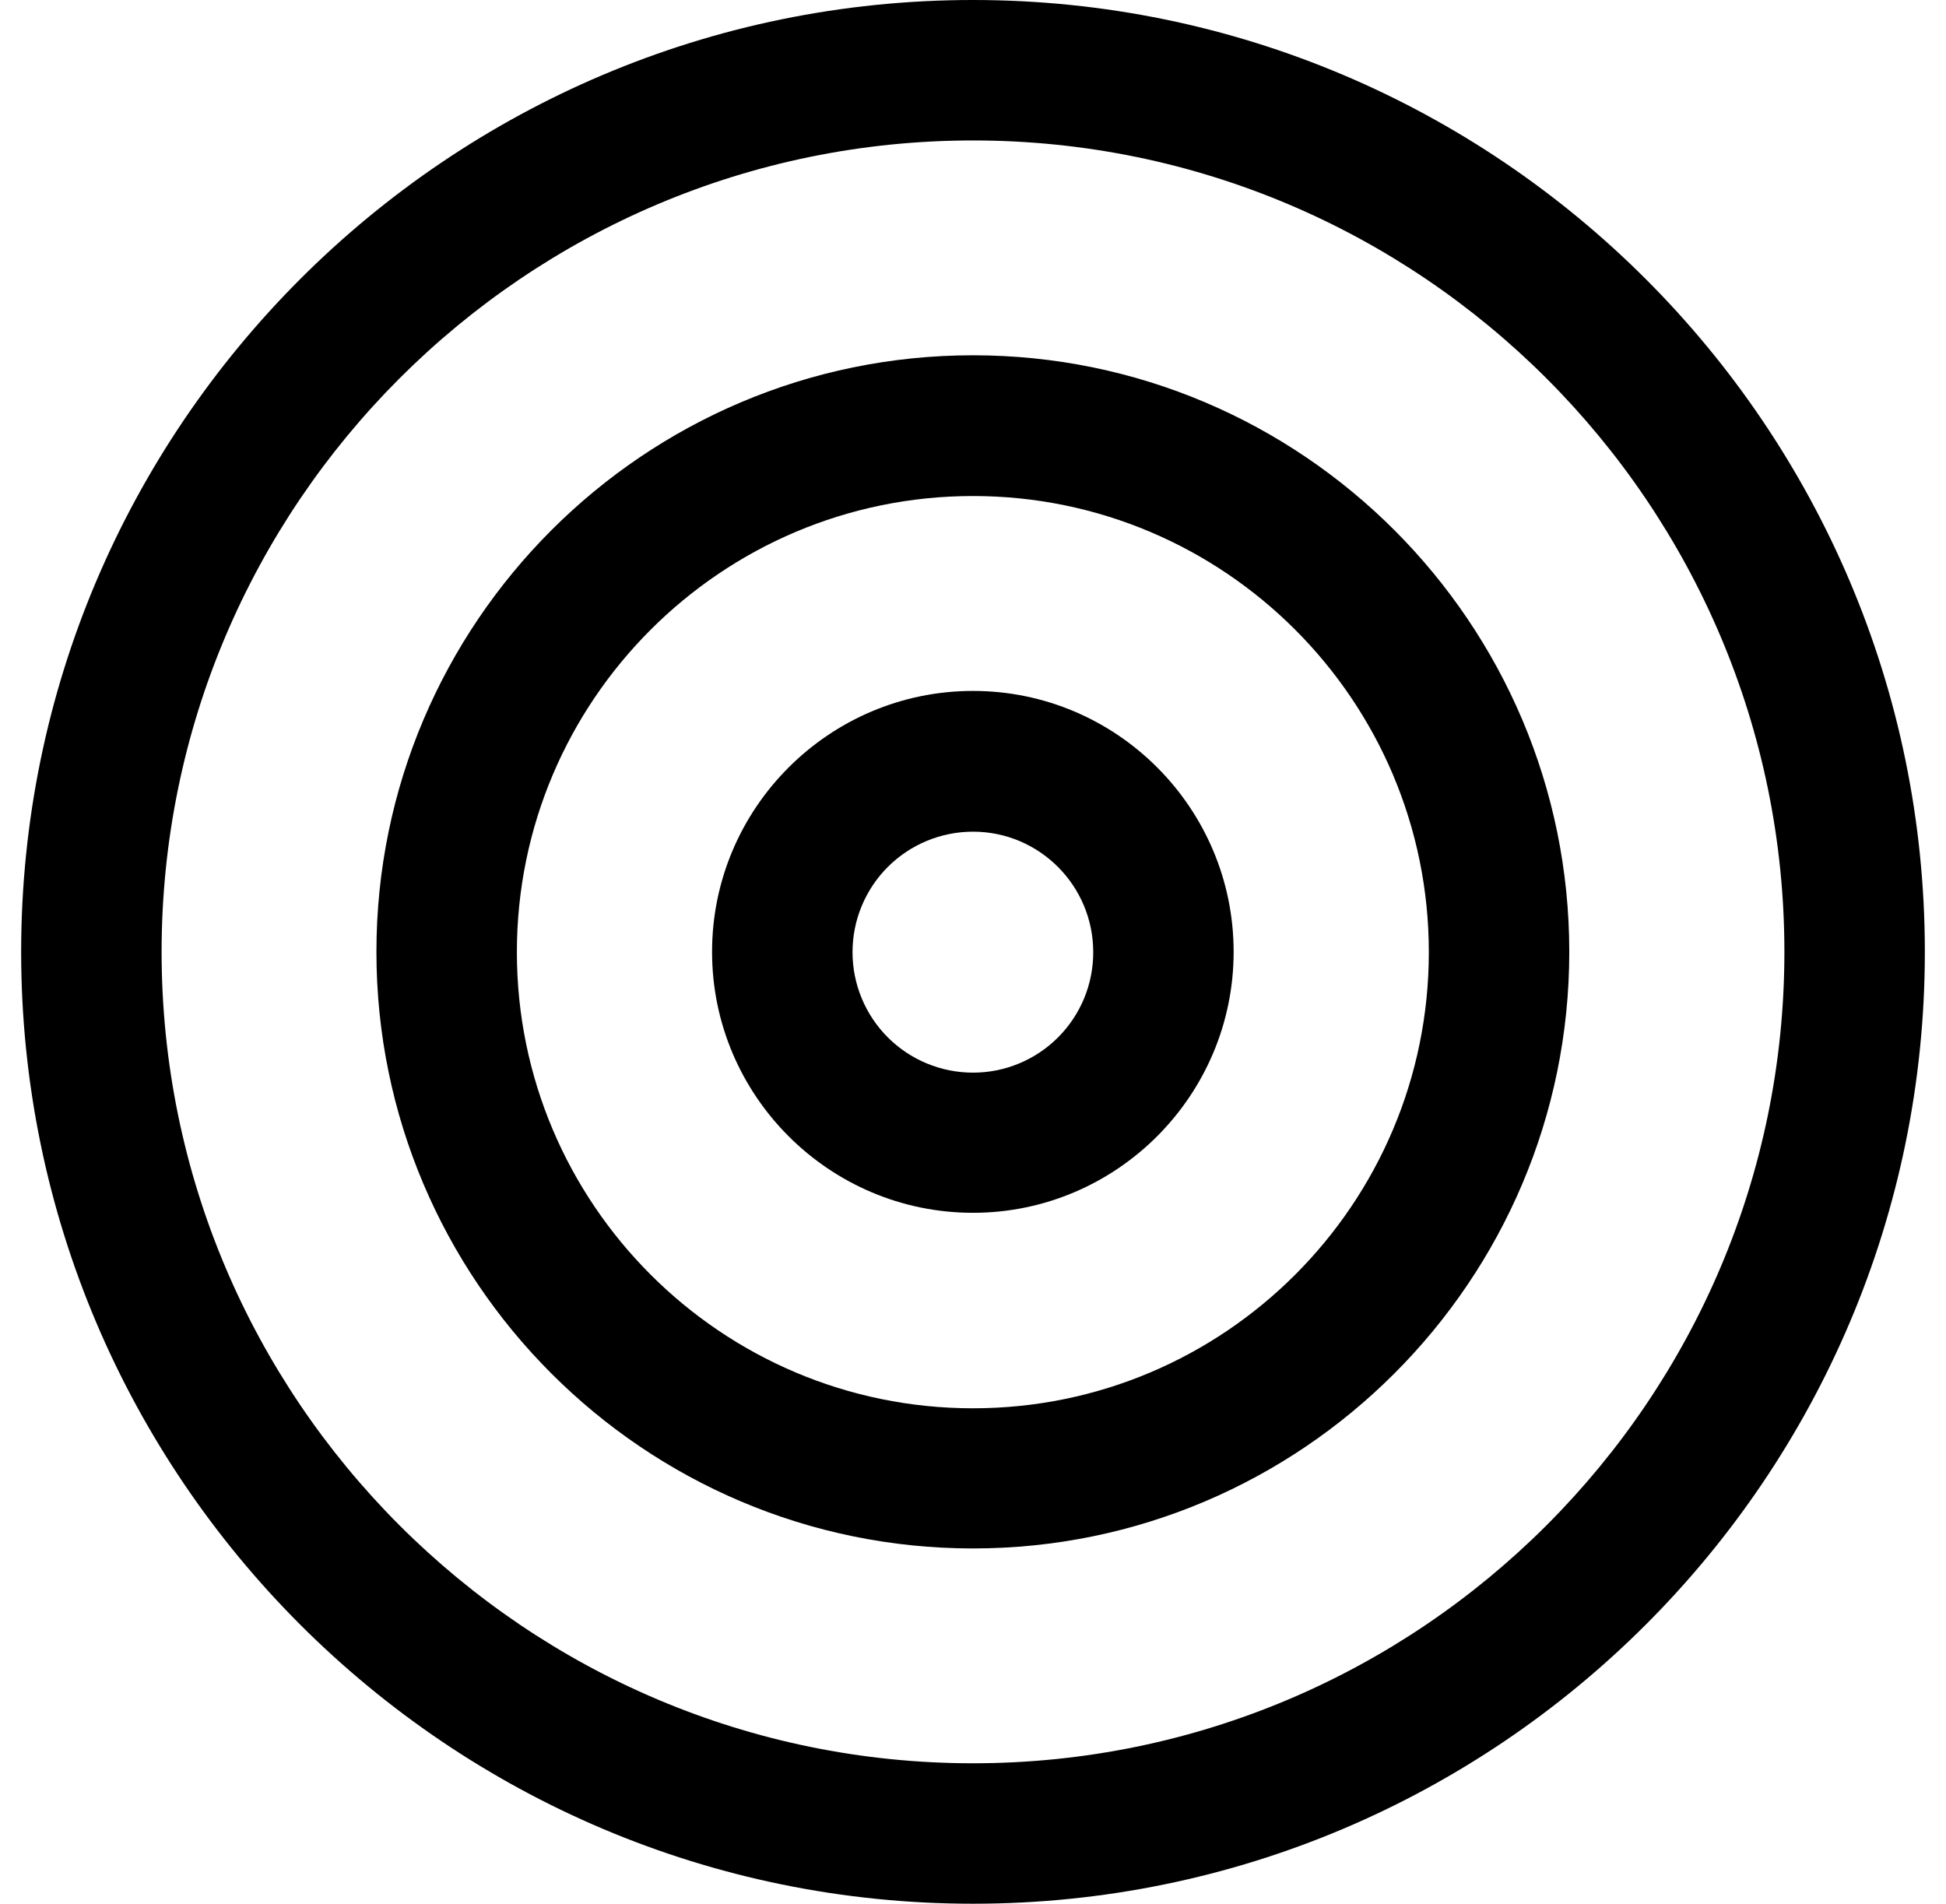
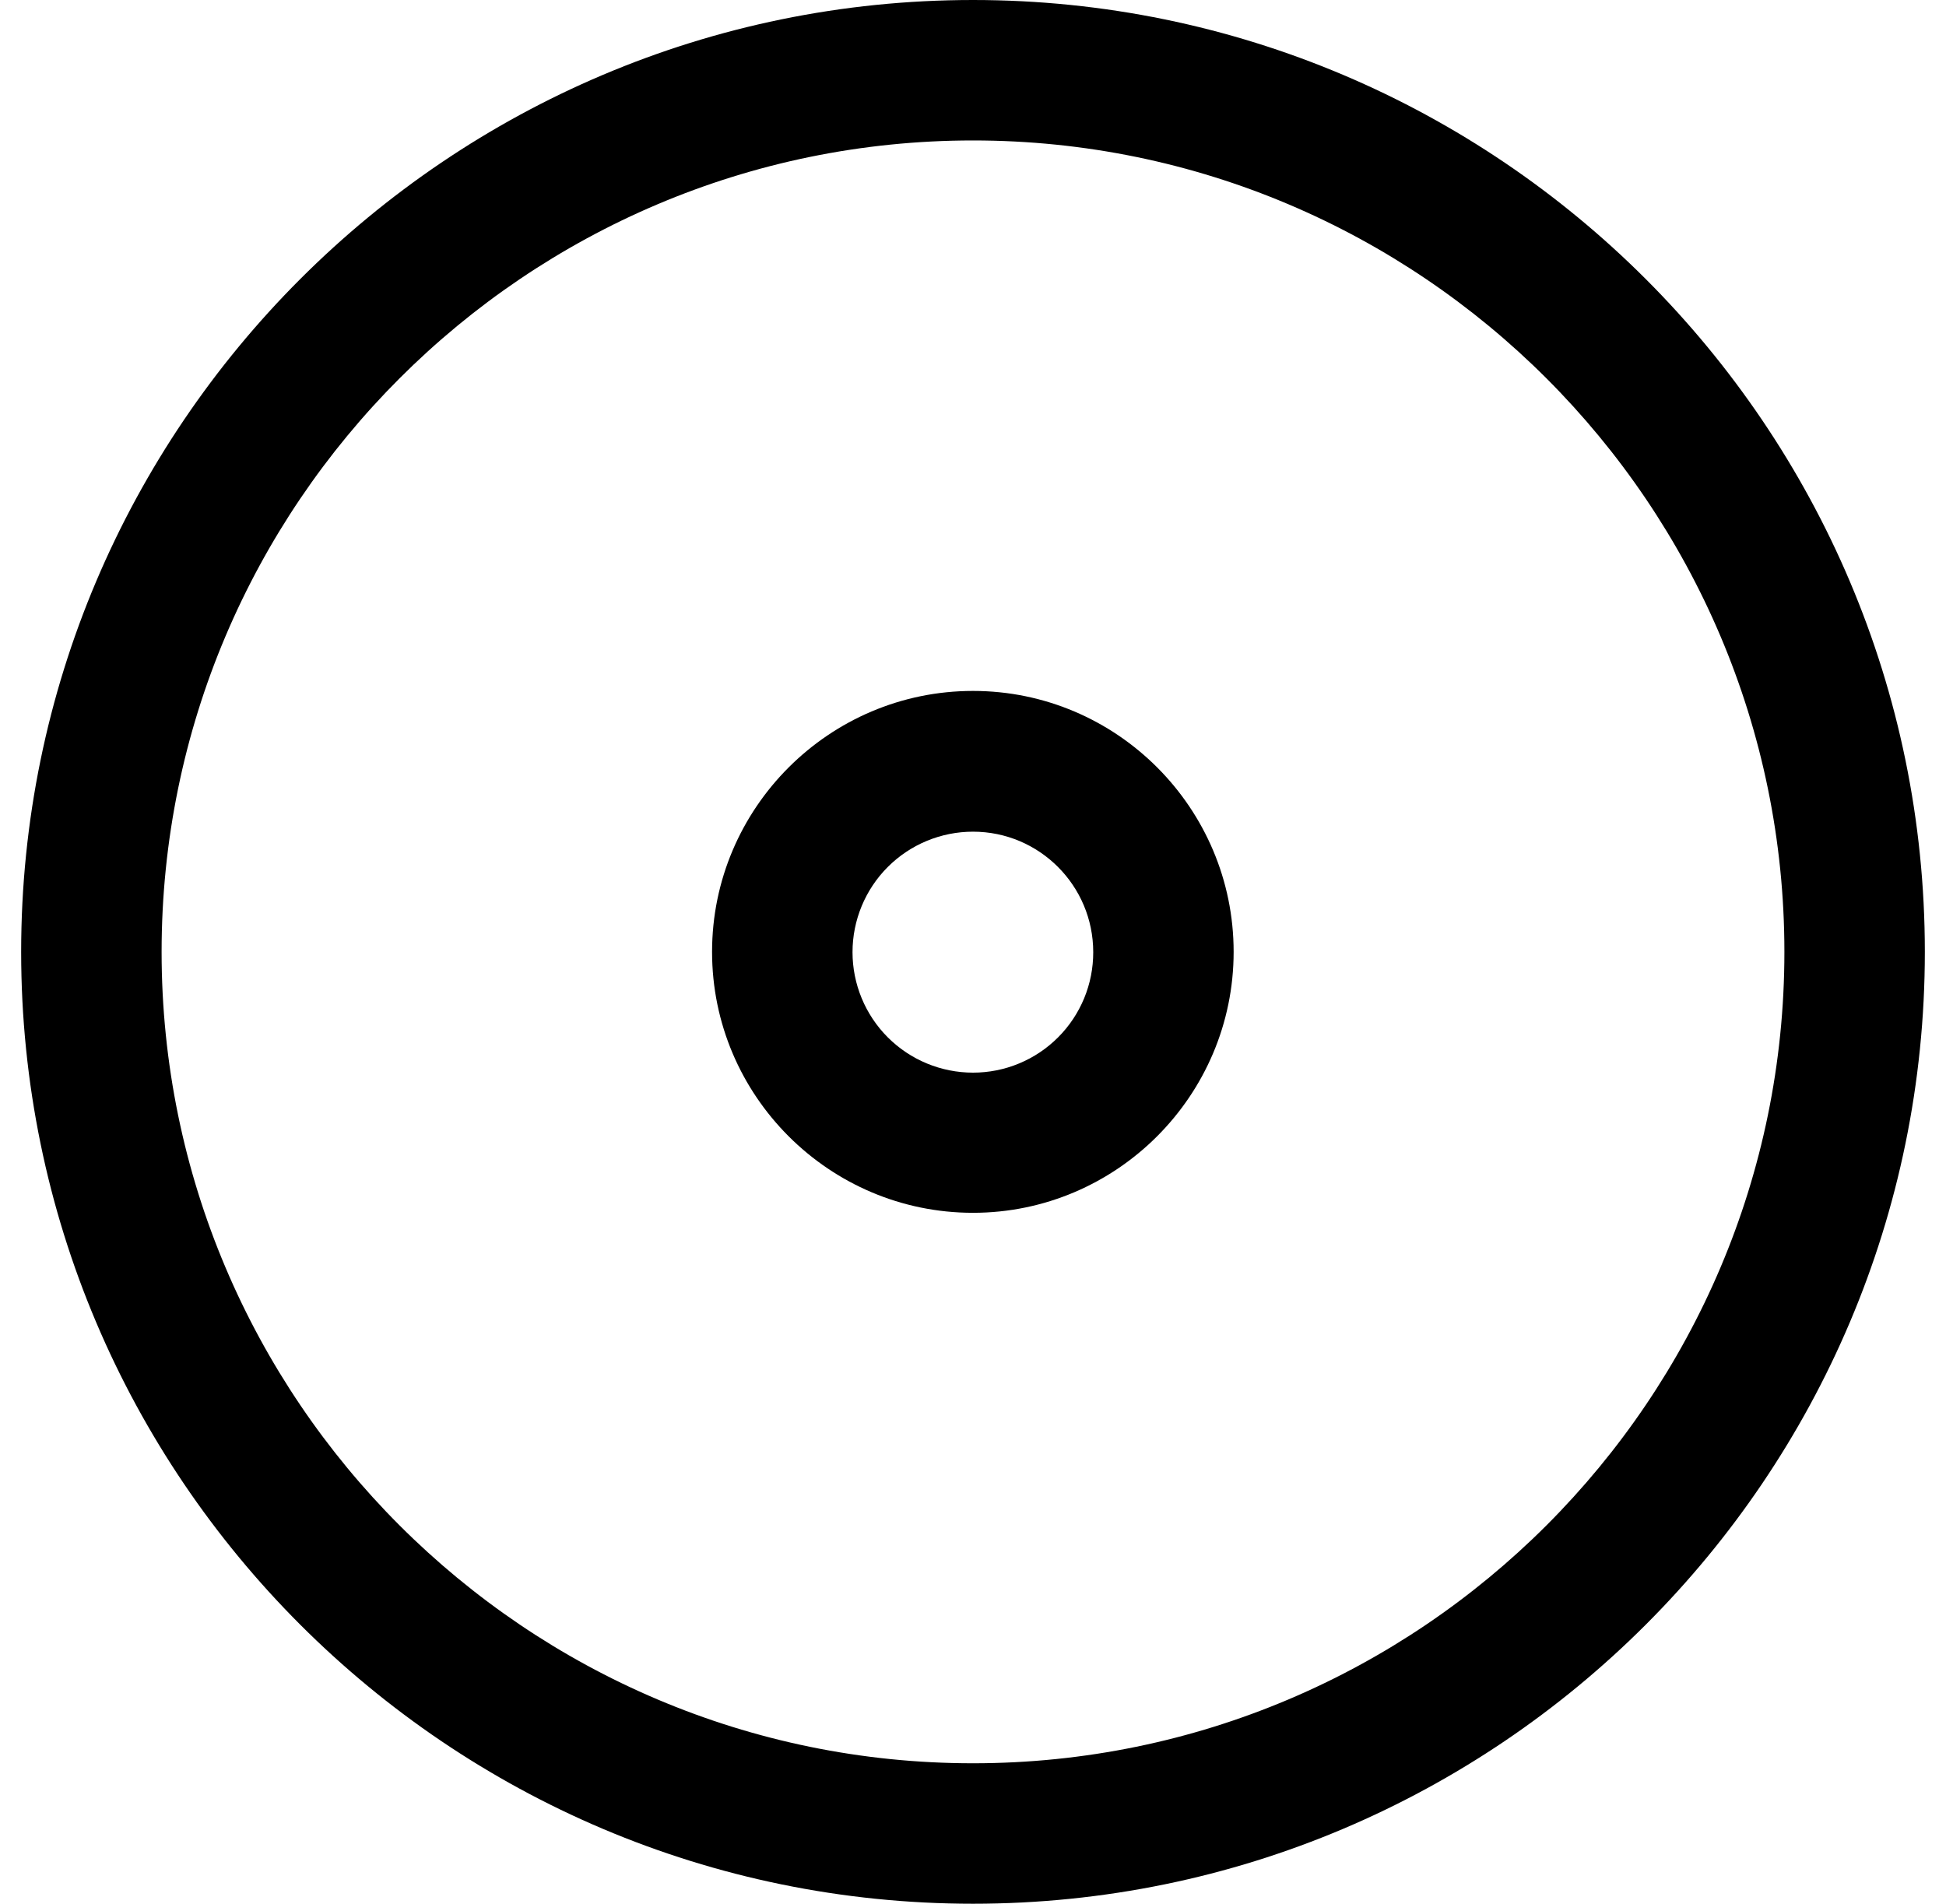
<svg xmlns="http://www.w3.org/2000/svg" width="46" height="45" viewBox="0 0 46 45" fill="none">
  <g id="target 1" clipPath="url(#clip0_8280_24378)">
    <path id="Vector" d="M23 28.668C19.601 28.668 16.832 25.899 16.832 22.5C16.832 19.101 19.601 16.332 23 16.332C26.399 16.332 29.161 19.101 29.161 22.5C29.161 25.899 26.393 28.668 23 28.668ZM23 19.659C22.245 19.659 21.52 19.959 20.986 20.493C20.452 21.027 20.152 21.752 20.152 22.507C20.152 23.262 20.452 23.987 20.986 24.521C21.52 25.055 22.245 25.355 23 25.355C23.374 25.355 23.744 25.282 24.089 25.138C24.434 24.995 24.748 24.785 25.012 24.52C25.276 24.256 25.485 23.942 25.628 23.596C25.77 23.251 25.843 22.881 25.842 22.507C25.842 20.933 24.567 19.659 23 19.659Z" fill="url(#paint0_linear_8280_24378)" />
-     <path id="Vector_2" d="M23 36.602C15.226 36.602 8.898 30.275 8.898 22.5C8.898 14.726 15.225 8.398 23 8.398C30.774 8.398 37.095 14.725 37.095 22.5C37.095 30.274 30.768 36.602 23 36.602ZM23 11.725C17.058 11.725 12.218 16.558 12.218 22.507C12.218 28.455 17.051 33.289 23 33.289C28.949 33.289 33.775 28.455 33.775 22.507C33.775 16.558 28.942 11.725 23 11.725Z" fill="url(#paint1_linear_8280_24378)" />
    <path id="Vector_3" d="M23 45C10.591 45 0.5 34.909 0.5 22.5C0.5 10.091 10.591 0 23 0C35.409 0 45.5 10.091 45.5 22.5C45.5 34.909 35.409 45 23 45ZM23 3.32C12.424 3.32 3.82 11.924 3.82 22.5C3.82 33.076 12.424 41.68 23 41.68C33.576 41.68 42.18 33.076 42.18 22.5C42.18 11.924 33.576 3.32 23 3.32Z" fill="url(#paint2_linear_8280_24378)" />
  </g>
  <defs>
    <linearGradient id="paint0_linear_8280_24378" x1="23" y1="-2.58046e-05" x2="23" y2="45" gradientUnits="userSpaceOnUse">
      <stop stopColor="#FF53BA" />
      <stop offset="1" stopColor="#B6A1EF" />
    </linearGradient>
    <linearGradient id="paint1_linear_8280_24378" x1="23" y1="2.68002e-05" x2="23" y2="45" gradientUnits="userSpaceOnUse">
      <stop stopColor="#FF53BA" />
      <stop offset="1" stopColor="#B6A1EF" />
    </linearGradient>
    <linearGradient id="paint2_linear_8280_24378" x1="23" y1="0" x2="23" y2="45" gradientUnits="userSpaceOnUse">
      <stop stopColor="#FF53BA" />
      <stop offset="1" stopColor="#B6A1EF" />
    </linearGradient>
    <clipPath id="clip0_8280_24378">
-       <rect width="45" height="45" fill="white" transform="translate(0.5)" />
-     </clipPath>
+       </clipPath>
  </defs>
</svg>